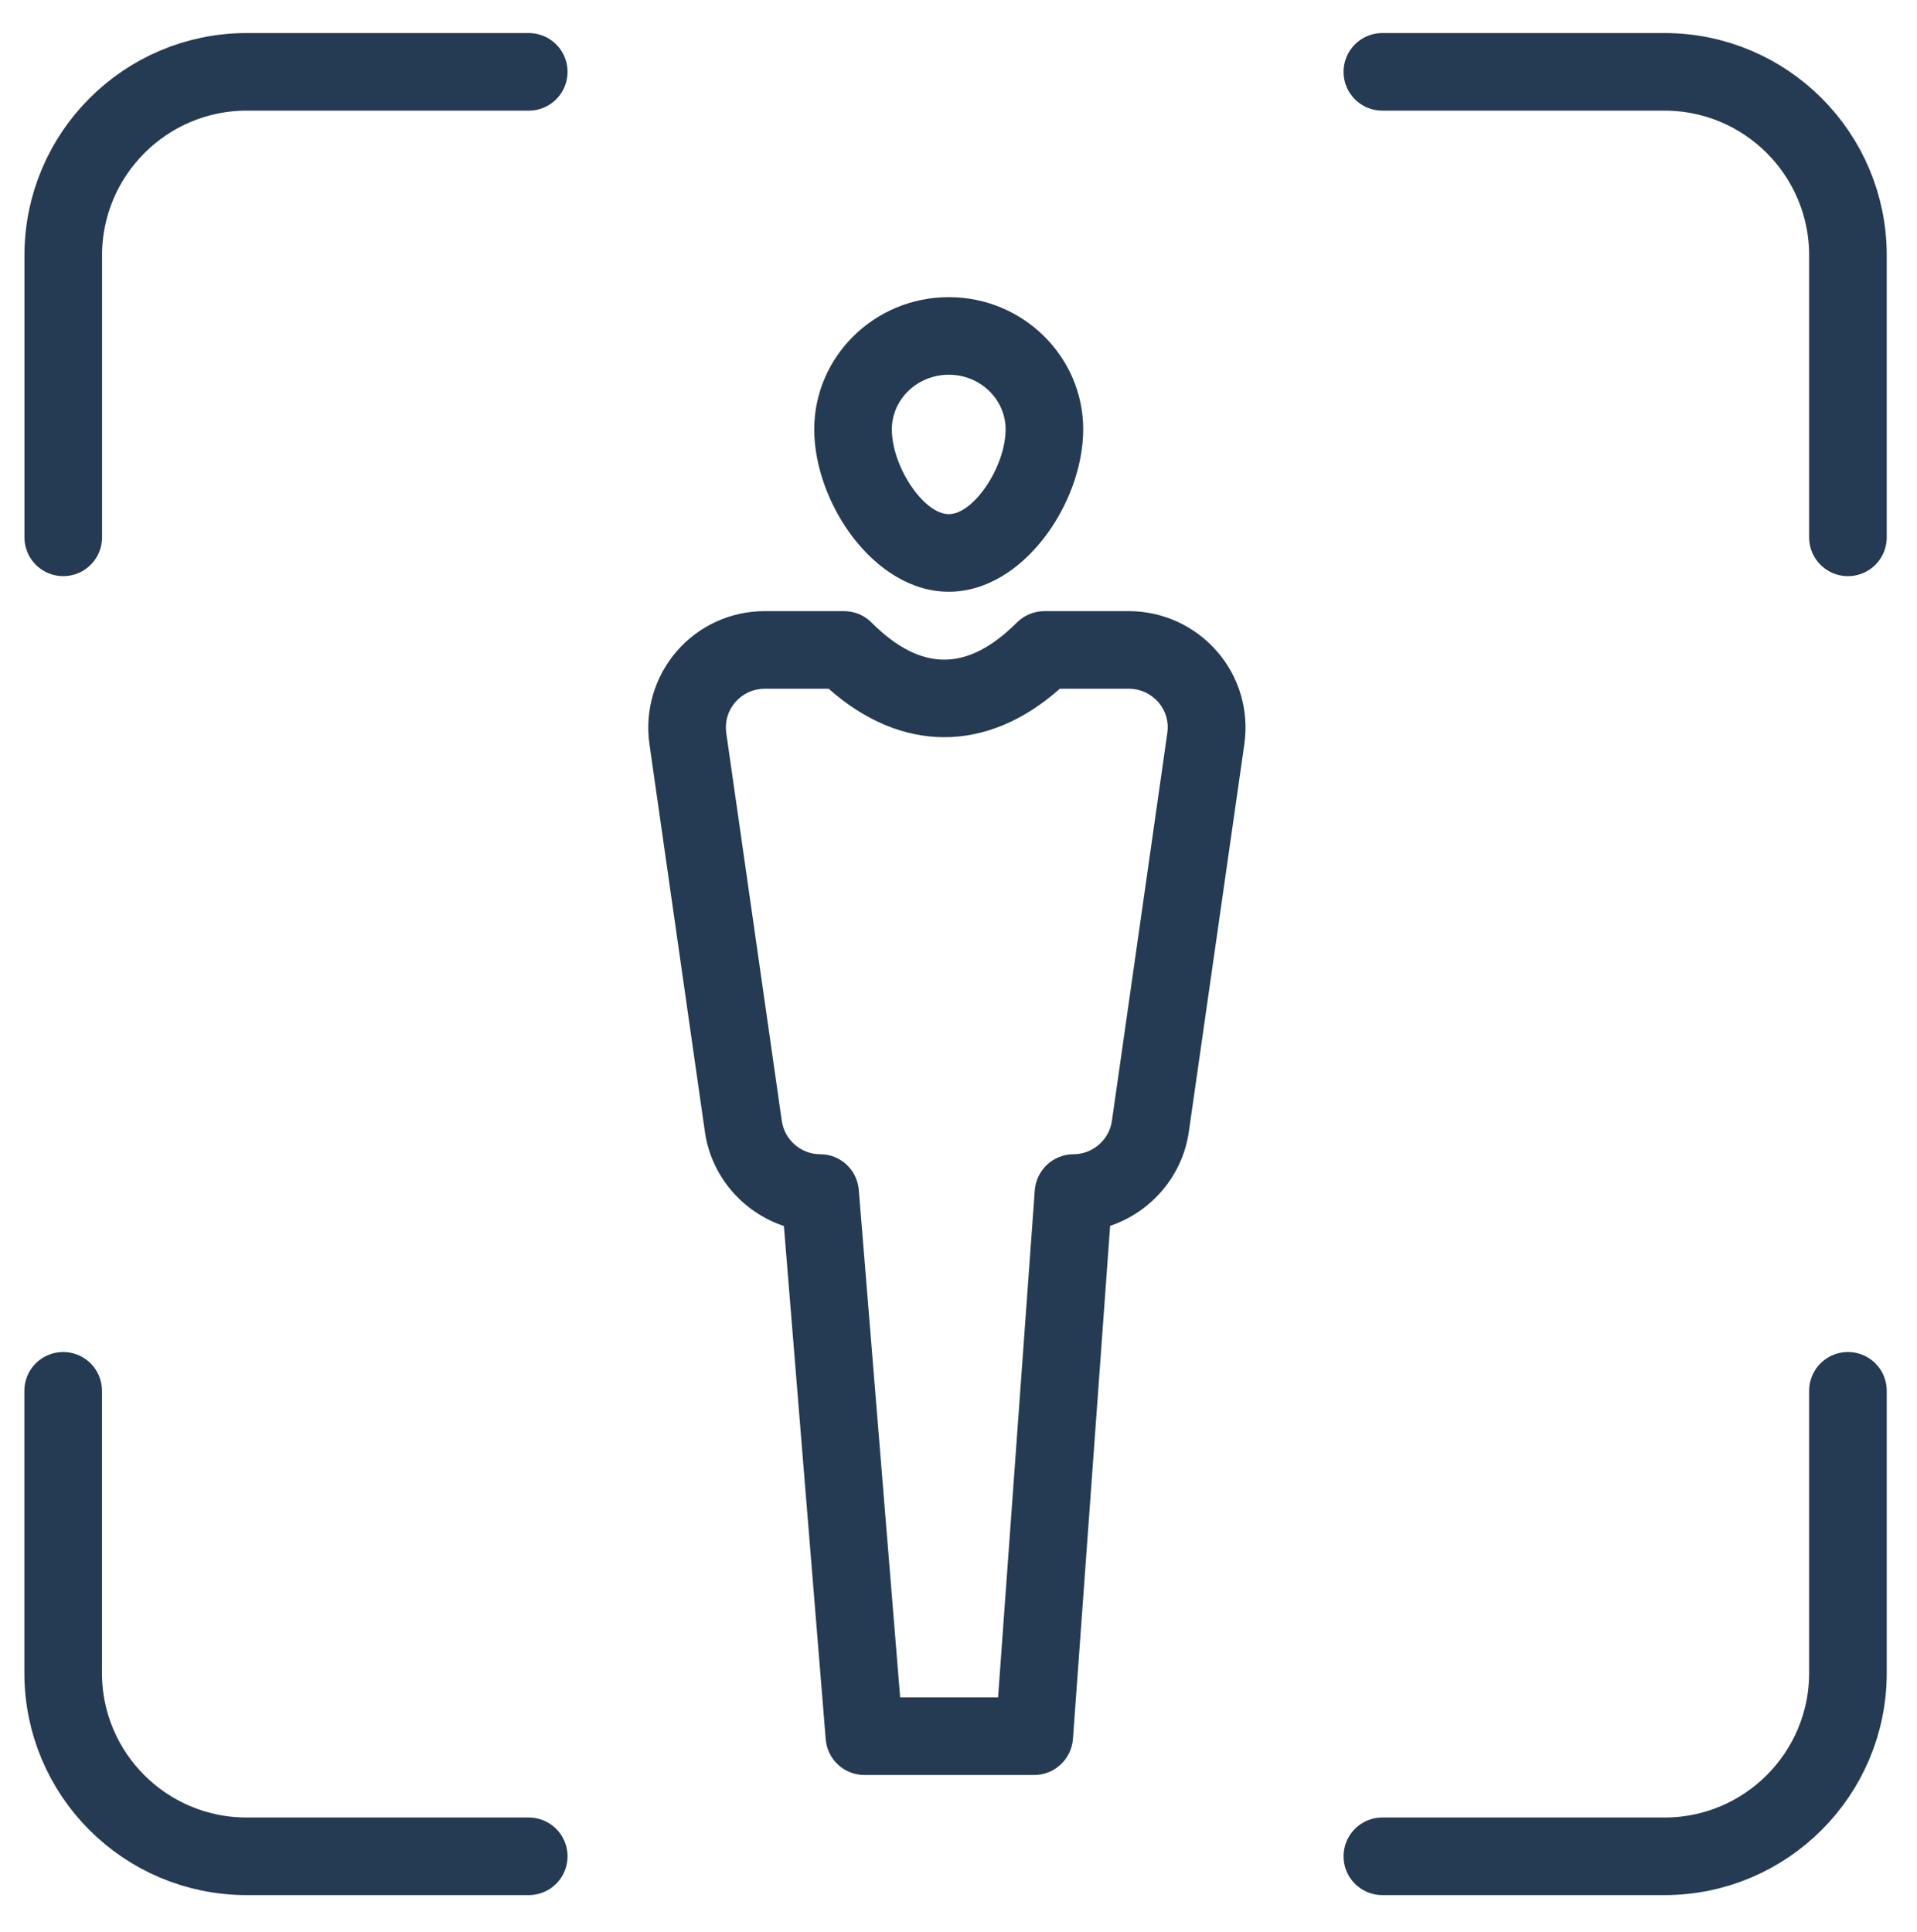
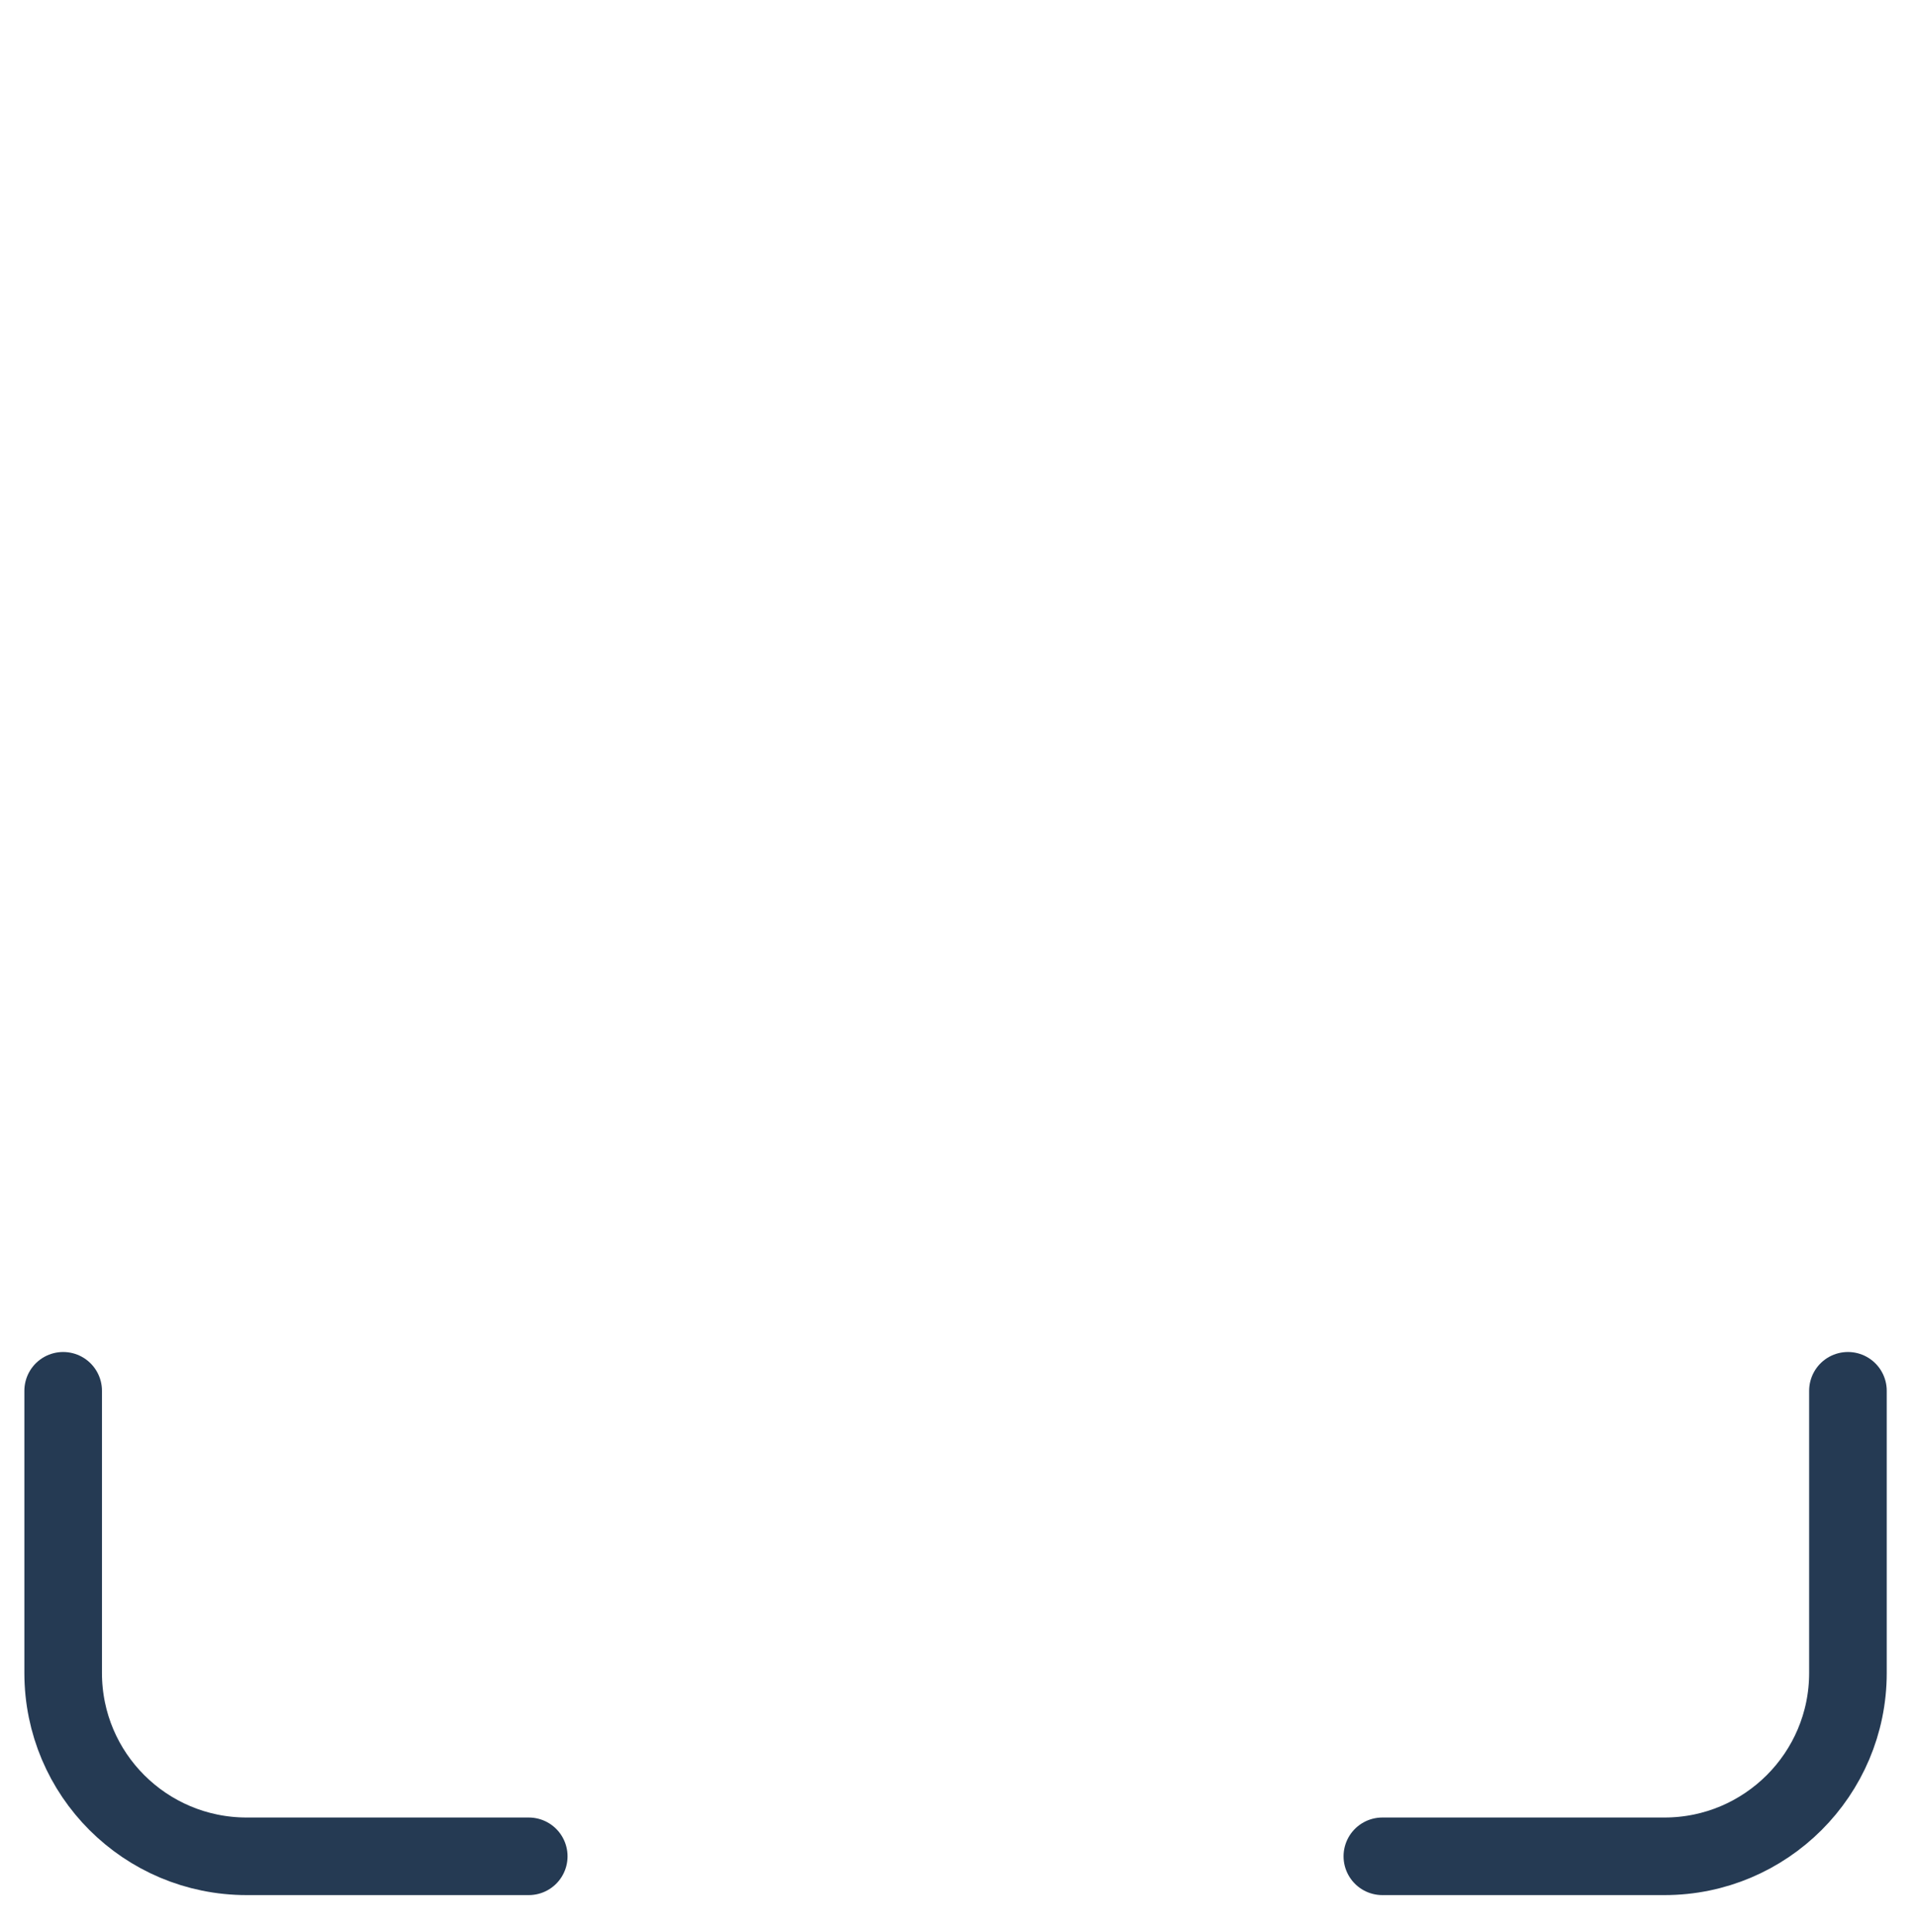
<svg xmlns="http://www.w3.org/2000/svg" version="1.1" id="Ebene_1" x="0px" y="0px" width="24.704px" height="24.904px" viewBox="0 0 24.704 24.904" enable-background="new 0 0 24.704 24.904" xml:space="preserve">
  <g>
    <path fill="none" stroke="#253A53" stroke-linecap="round" stroke-linejoin="round" stroke-miterlimit="10" d="M0.814,17.926v3.637   c0,1.307,1.059,2.363,2.365,2.363h3.635" />
-     <path fill="none" stroke="#253A53" stroke-linecap="round" stroke-linejoin="round" stroke-miterlimit="10" d="M6.814,0.926H3.18   c-1.306,0-2.365,1.061-2.365,2.365v3.635" />
    <path fill="none" stroke="#253A53" stroke-linecap="round" stroke-linejoin="round" stroke-miterlimit="10" d="M17.814,23.926   h3.636c1.305,0,2.364-1.059,2.364-2.363v-3.637" />
-     <path fill="none" stroke="#253A53" stroke-linecap="round" stroke-linejoin="round" stroke-miterlimit="10" d="M23.814,6.926V3.291   c0-1.307-1.06-2.365-2.364-2.365h-3.636" />
  </g>
  <g>
-     <path fill="#253A53" d="M12.227,7.627c0.959,0,1.732-1.145,1.732-2.093c0-0.939-0.777-1.704-1.732-1.704   c-0.957,0-1.734,0.765-1.734,1.704C10.493,6.482,11.267,7.627,12.227,7.627z M12.227,4.83c0.404,0,0.732,0.316,0.732,0.704   c0,0.48-0.411,1.093-0.732,1.093c-0.323,0-0.734-0.612-0.734-1.093C11.493,5.146,11.822,4.83,12.227,4.83z" />
-     <path fill="#253A53" d="M14.547,7.877h-1.088c-0.133,0-0.26,0.054-0.354,0.146c-0.639,0.64-1.238,0.638-1.875,0   c-0.094-0.095-0.221-0.146-0.354-0.146H9.854c-0.436,0-0.849,0.188-1.134,0.518C8.437,8.723,8.308,9.158,8.369,9.589l0.715,5   c0.082,0.574,0.489,1.037,1.018,1.213l0.539,6.616c0.021,0.26,0.237,0.46,0.498,0.46h2.188c0.262,0,0.48-0.203,0.5-0.465   l0.479-6.613c0.524-0.176,0.932-0.639,1.014-1.211l0.716-5c0.061-0.431-0.066-0.865-0.353-1.194S14.983,7.877,14.547,7.877z    M14.329,14.448c-0.035,0.244-0.248,0.429-0.494,0.429c-0.262,0-0.479,0.202-0.5,0.464l-0.473,6.537H11.6l-0.533-6.541   c-0.021-0.26-0.237-0.46-0.498-0.46c-0.247,0-0.459-0.185-0.494-0.429L9.359,9.447C9.339,9.302,9.38,9.16,9.477,9.049   c0.097-0.11,0.23-0.172,0.378-0.172h0.824c0.939,0.833,2.042,0.833,2.979,0h0.889c0.148,0,0.281,0.062,0.379,0.172   c0.097,0.111,0.138,0.252,0.117,0.398L14.329,14.448z" />
-   </g>
+     </g>
</svg>